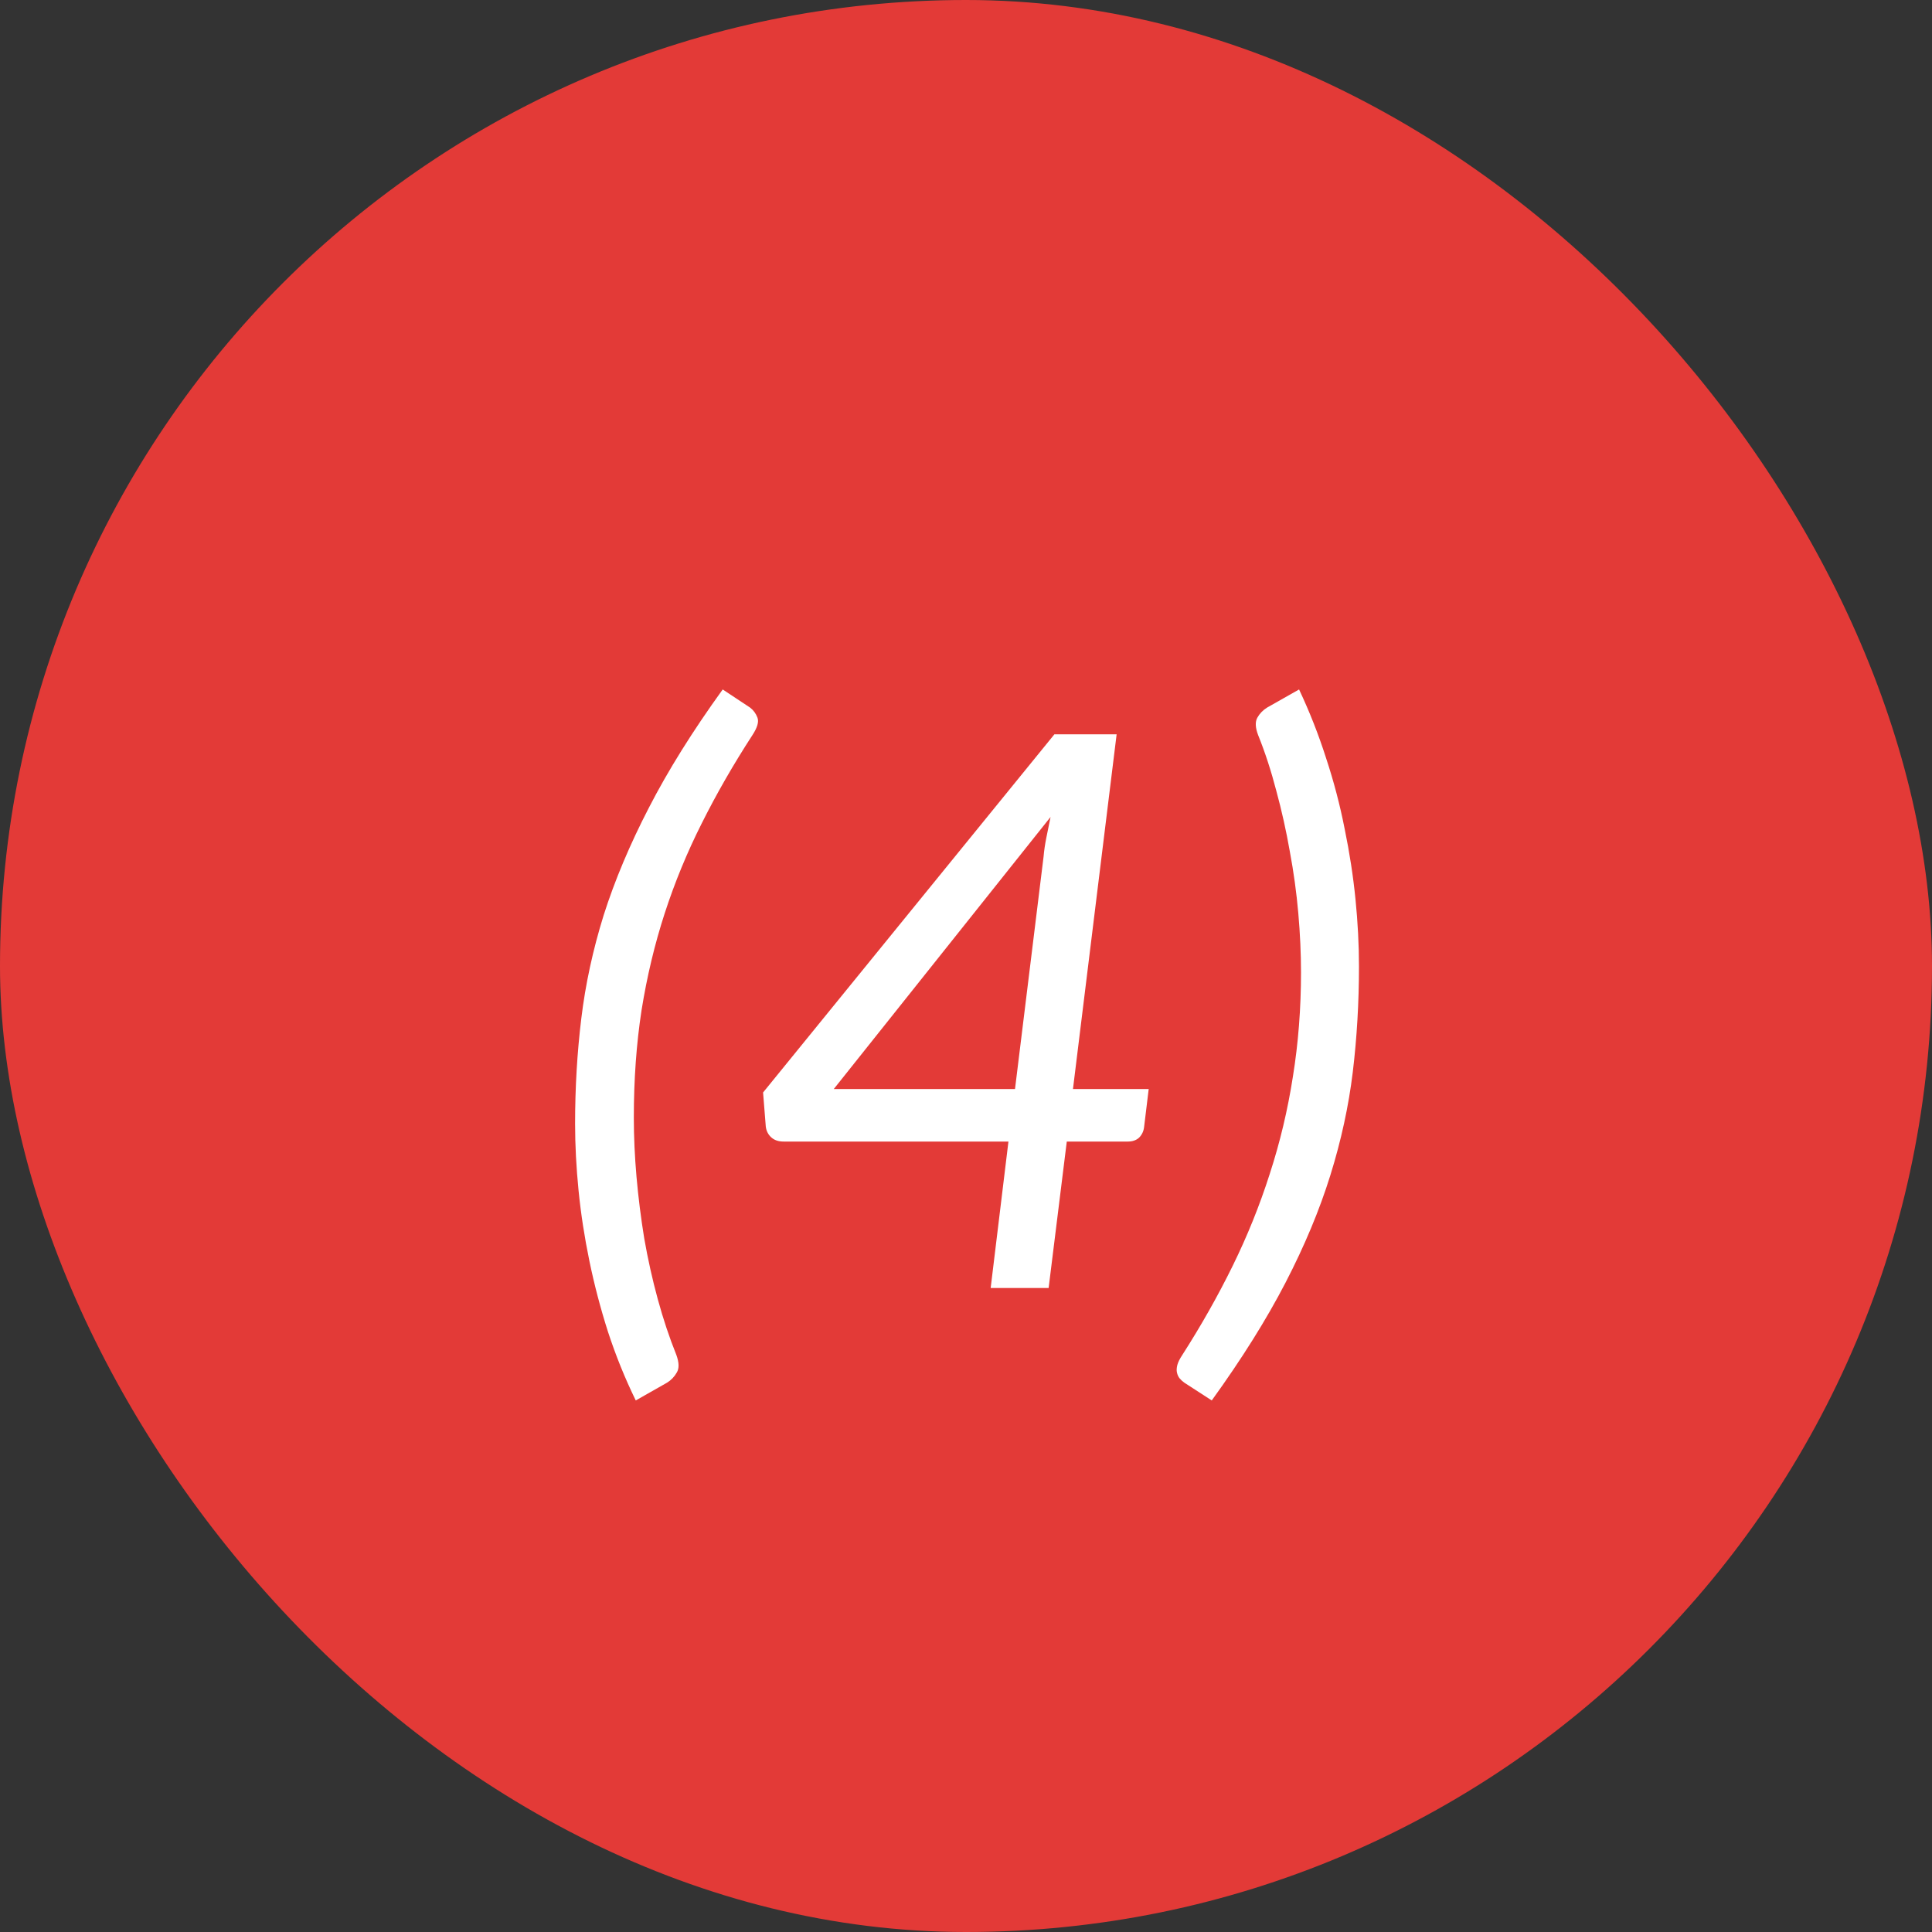
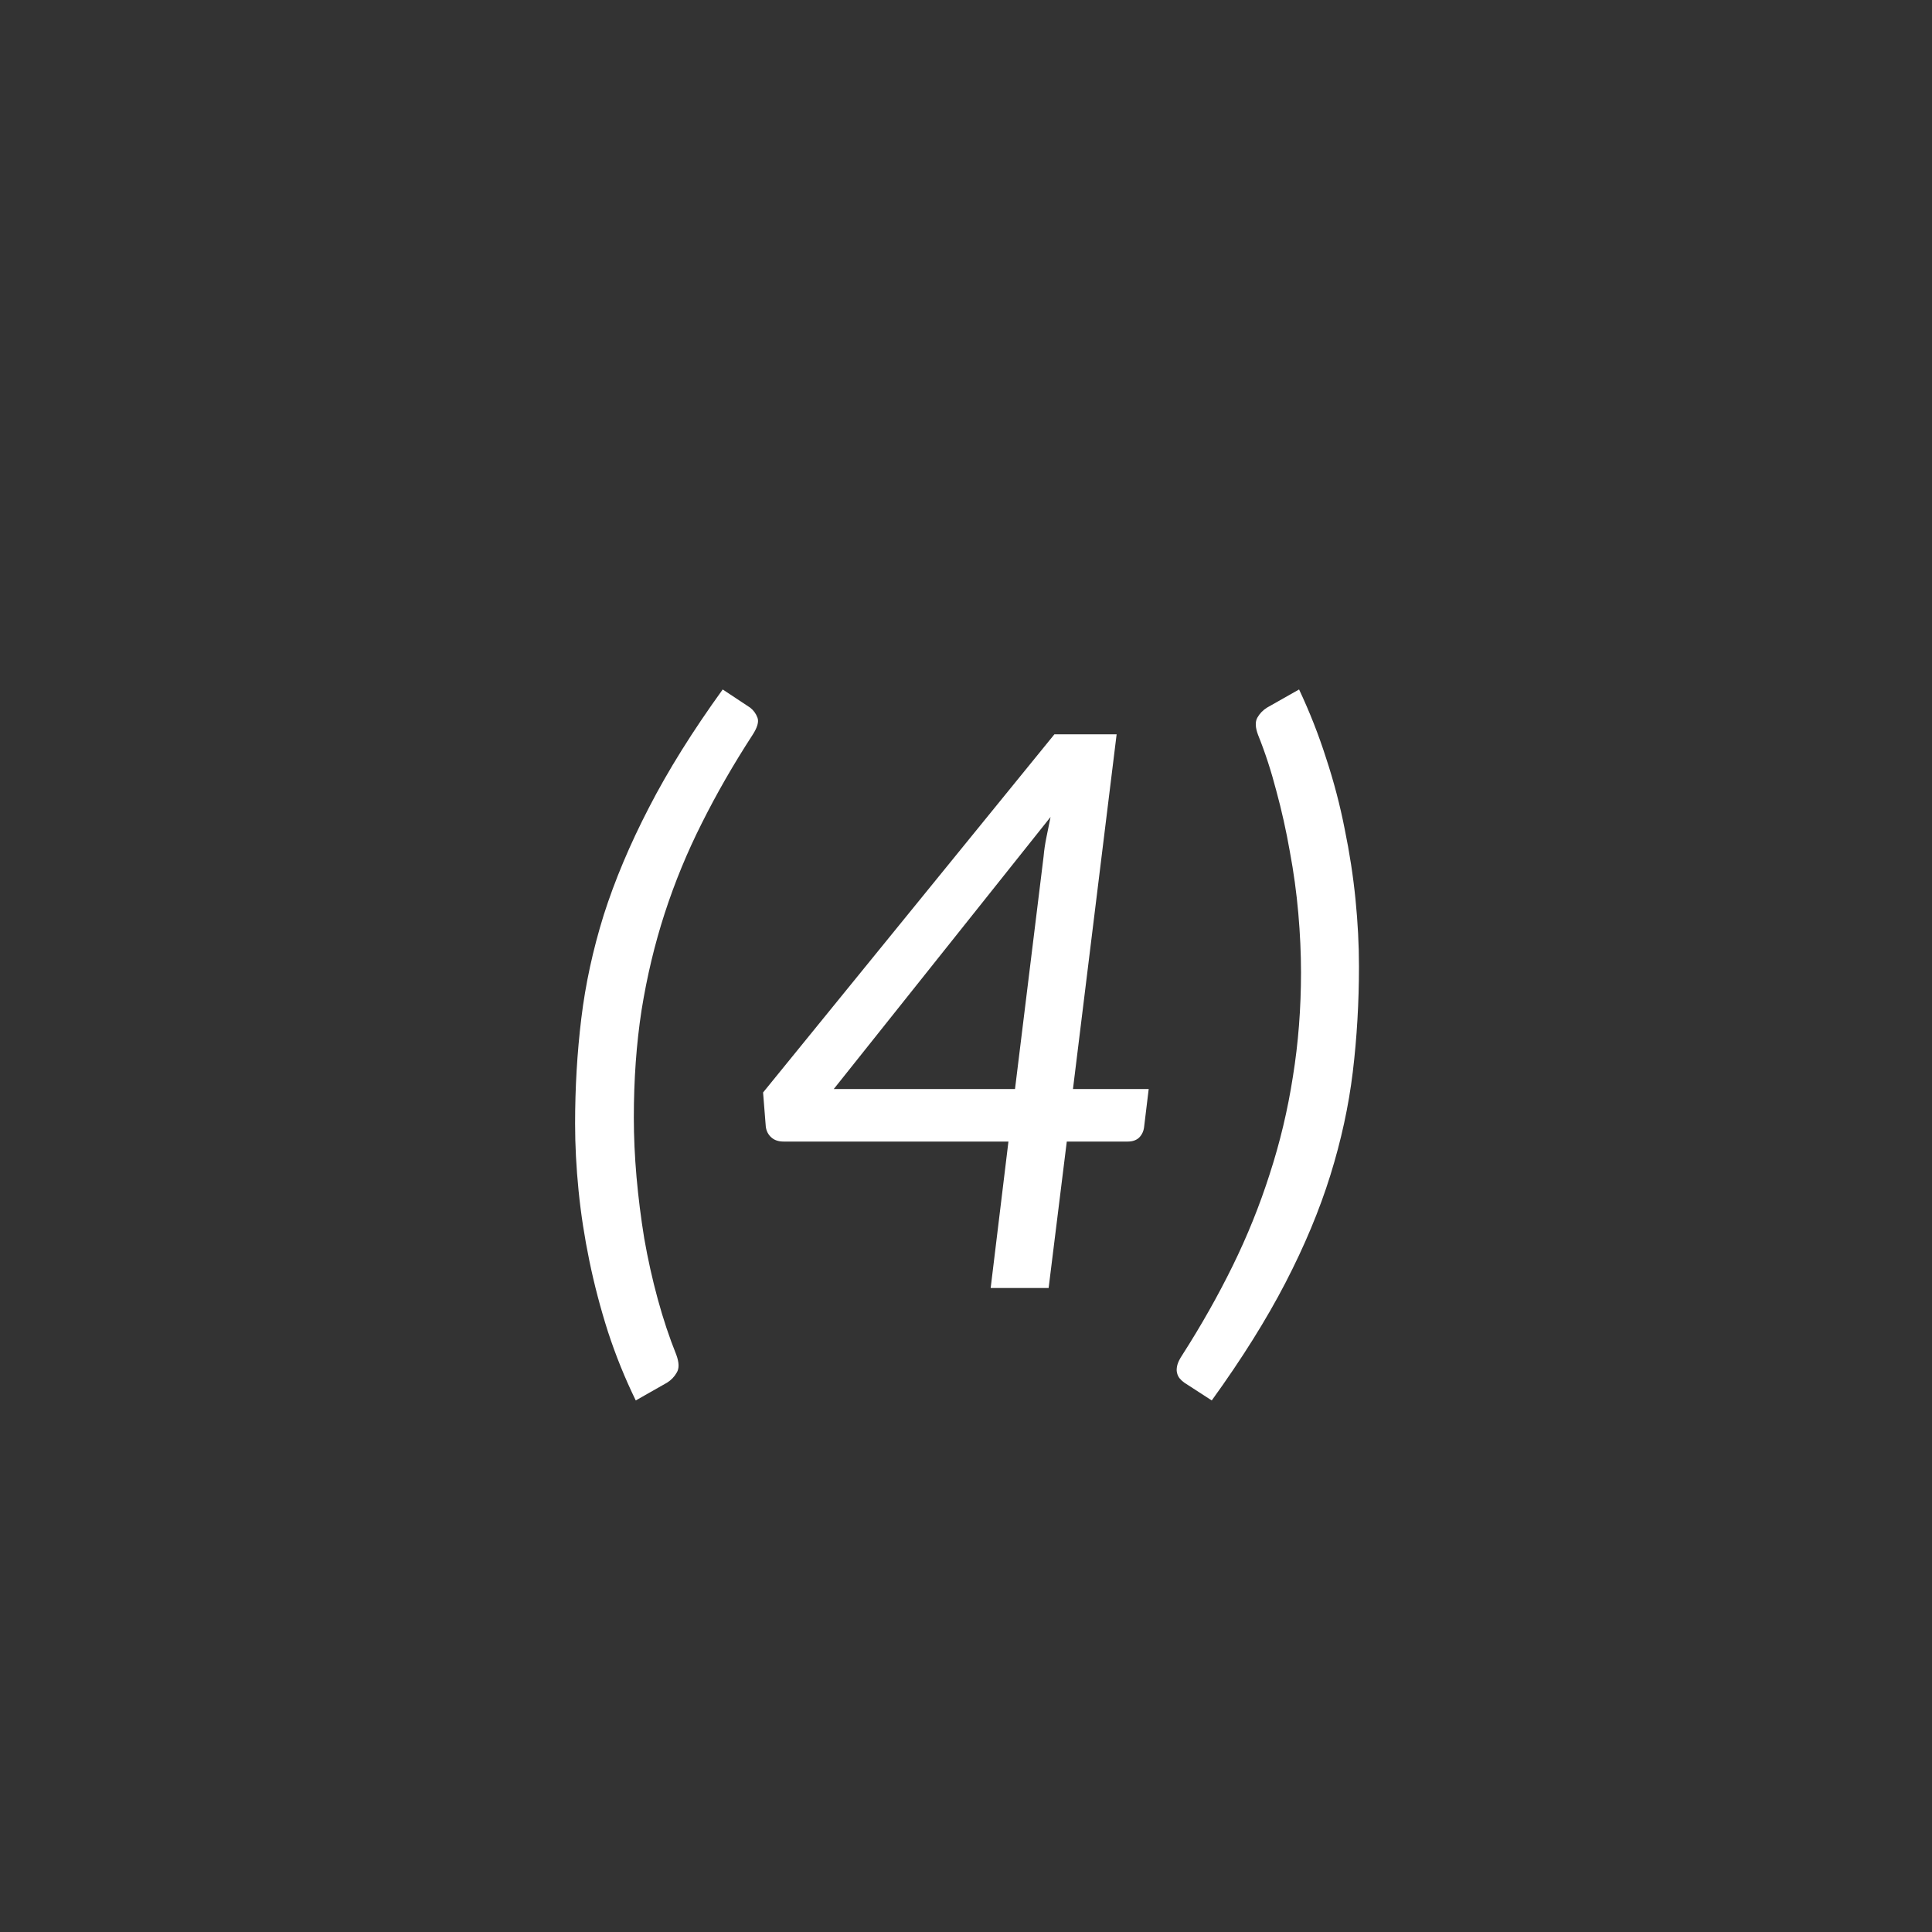
<svg xmlns="http://www.w3.org/2000/svg" width="30" height="30" viewBox="0 0 30 30" fill="none">
  <rect x="0" y="0" width="30" height="30" fill="#333333" stroke="none" />
-   <rect width="30" height="30" rx="15" fill="#E33A37" />
  <path d="M9.842 17.354C9.842 17.65 9.856 17.958 9.884 18.278C9.912 18.594 9.952 18.912 10.004 19.232C10.06 19.552 10.13 19.866 10.214 20.174C10.298 20.482 10.394 20.77 10.502 21.038C10.546 21.158 10.548 21.25 10.508 21.314C10.472 21.378 10.422 21.43 10.358 21.47L9.872 21.746C9.704 21.402 9.56 21.046 9.44 20.678C9.324 20.314 9.228 19.948 9.152 19.58C9.076 19.212 9.02 18.848 8.984 18.488C8.948 18.128 8.93 17.782 8.93 17.45C8.93 16.89 8.962 16.346 9.026 15.818C9.09 15.286 9.206 14.75 9.374 14.21C9.546 13.67 9.78 13.114 10.076 12.542C10.372 11.966 10.754 11.354 11.222 10.706L11.648 10.988C11.7 11.028 11.738 11.08 11.762 11.144C11.786 11.208 11.76 11.298 11.684 11.414C11.388 11.87 11.126 12.326 10.898 12.782C10.67 13.234 10.478 13.7 10.322 14.18C10.166 14.66 10.046 15.162 9.962 15.686C9.882 16.206 9.842 16.762 9.842 17.354ZM15.761 16.91L16.205 13.298C16.213 13.206 16.227 13.11 16.247 13.01C16.267 12.906 16.289 12.798 16.313 12.686L12.947 16.91H15.761ZM17.837 16.91L17.765 17.504C17.757 17.568 17.731 17.622 17.687 17.666C17.643 17.706 17.585 17.726 17.513 17.726H16.565L16.283 20H15.383L15.659 17.726H12.167C12.087 17.726 12.023 17.704 11.975 17.66C11.927 17.616 11.899 17.56 11.891 17.492L11.849 16.964L16.373 11.402H17.339L16.661 16.91H17.837ZM20.202 15.098C20.202 14.806 20.188 14.5 20.16 14.18C20.132 13.86 20.088 13.54 20.028 13.22C19.972 12.9 19.902 12.586 19.818 12.278C19.738 11.97 19.644 11.682 19.536 11.414C19.492 11.298 19.488 11.208 19.524 11.144C19.56 11.08 19.61 11.028 19.674 10.988L20.172 10.706C20.336 11.054 20.476 11.41 20.592 11.774C20.712 12.138 20.808 12.504 20.88 12.872C20.956 13.24 21.012 13.604 21.048 13.964C21.084 14.324 21.102 14.672 21.102 15.008C21.102 15.568 21.07 16.114 21.006 16.646C20.942 17.174 20.826 17.708 20.658 18.248C20.49 18.788 20.258 19.344 19.962 19.916C19.666 20.488 19.284 21.098 18.816 21.746L18.39 21.47C18.362 21.45 18.338 21.428 18.318 21.404C18.298 21.38 18.284 21.35 18.276 21.314C18.268 21.282 18.27 21.242 18.282 21.194C18.294 21.15 18.32 21.098 18.36 21.038C18.652 20.582 18.912 20.122 19.14 19.658C19.368 19.194 19.56 18.718 19.716 18.23C19.876 17.738 19.996 17.234 20.076 16.718C20.16 16.198 20.202 15.658 20.202 15.098Z" fill="white" />
</svg>